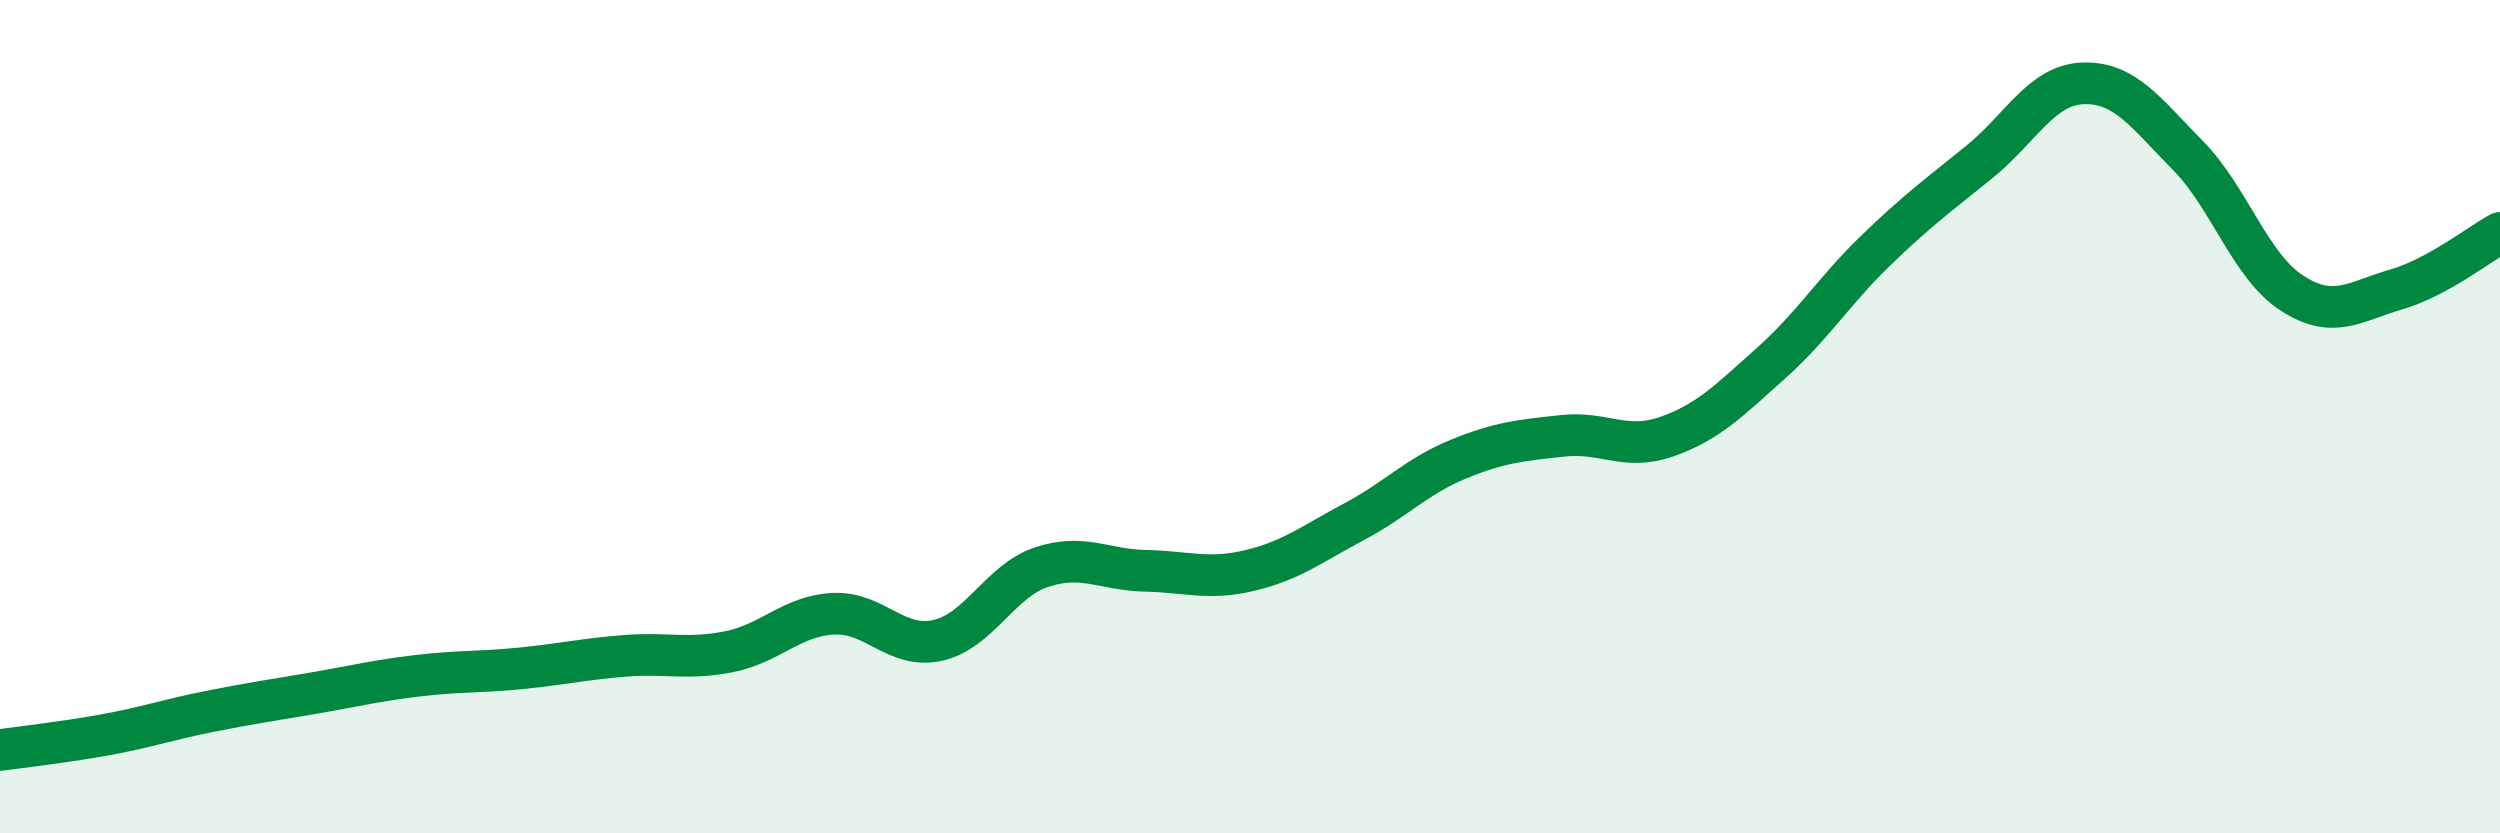
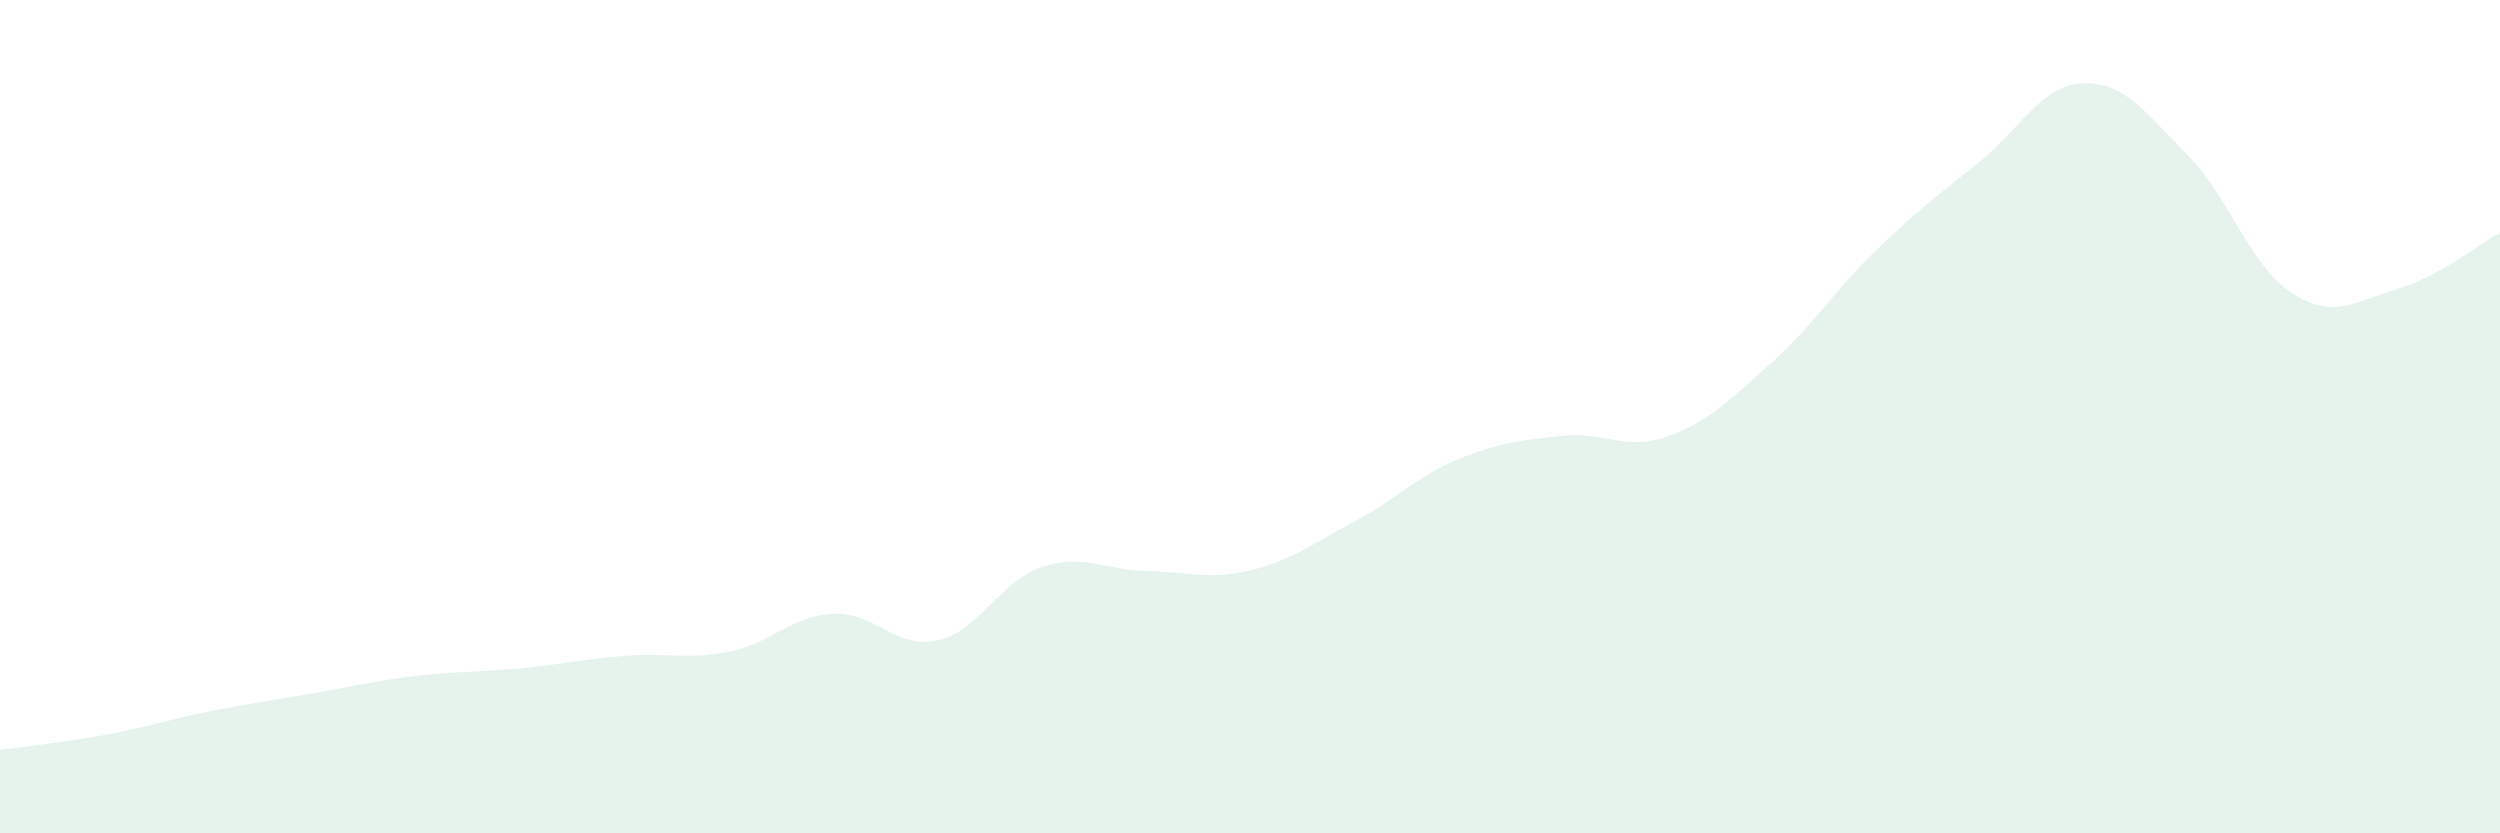
<svg xmlns="http://www.w3.org/2000/svg" width="60" height="20" viewBox="0 0 60 20">
  <path d="M 0,18 C 0.5,17.93 1.5,17.82 2.5,17.64 C 3.5,17.46 4,17.28 5,17.08 C 6,16.88 6.5,16.81 7.5,16.64 C 8.5,16.47 9,16.34 10,16.22 C 11,16.1 11.5,16.14 12.5,16.04 C 13.5,15.94 14,15.82 15,15.74 C 16,15.66 16.5,15.84 17.5,15.64 C 18.5,15.44 19,14.78 20,14.73 C 21,14.68 21.5,15.59 22.5,15.37 C 23.5,15.15 24,13.94 25,13.61 C 26,13.28 26.5,13.68 27.5,13.7 C 28.5,13.72 29,13.93 30,13.69 C 31,13.45 31.5,13.05 32.5,12.52 C 33.5,11.99 34,11.43 35,11.02 C 36,10.61 36.5,10.57 37.5,10.46 C 38.5,10.35 39,10.83 40,10.48 C 41,10.13 41.5,9.61 42.5,8.72 C 43.5,7.83 44,7 45,6.03 C 46,5.06 46.5,4.7 47.5,3.89 C 48.5,3.08 49,2.03 50,2 C 51,1.97 51.5,2.71 52.5,3.72 C 53.5,4.73 54,6.38 55,7.03 C 56,7.68 56.5,7.24 57.5,6.95 C 58.5,6.66 59.5,5.86 60,5.59L60 20L0 20Z" fill="#008740" opacity="0.1" stroke-linecap="round" stroke-linejoin="round" />
-   <path d="M 0,18 C 0.5,17.93 1.5,17.82 2.5,17.64 C 3.5,17.46 4,17.28 5,17.08 C 6,16.88 6.5,16.81 7.5,16.64 C 8.5,16.47 9,16.34 10,16.22 C 11,16.1 11.5,16.14 12.5,16.04 C 13.5,15.94 14,15.82 15,15.74 C 16,15.66 16.5,15.84 17.5,15.64 C 18.5,15.44 19,14.78 20,14.73 C 21,14.68 21.5,15.59 22.5,15.37 C 23.5,15.15 24,13.94 25,13.61 C 26,13.28 26.5,13.68 27.5,13.7 C 28.5,13.72 29,13.93 30,13.69 C 31,13.45 31.5,13.05 32.5,12.52 C 33.5,11.99 34,11.43 35,11.02 C 36,10.61 36.5,10.57 37.5,10.46 C 38.5,10.35 39,10.83 40,10.48 C 41,10.13 41.5,9.61 42.5,8.72 C 43.5,7.83 44,7 45,6.03 C 46,5.06 46.5,4.7 47.5,3.89 C 48.5,3.08 49,2.03 50,2 C 51,1.97 51.5,2.71 52.5,3.72 C 53.5,4.73 54,6.38 55,7.03 C 56,7.68 56.5,7.24 57.5,6.95 C 58.5,6.66 59.5,5.86 60,5.59" stroke="#008740" stroke-width="1" fill="none" stroke-linecap="round" stroke-linejoin="round" />
</svg>